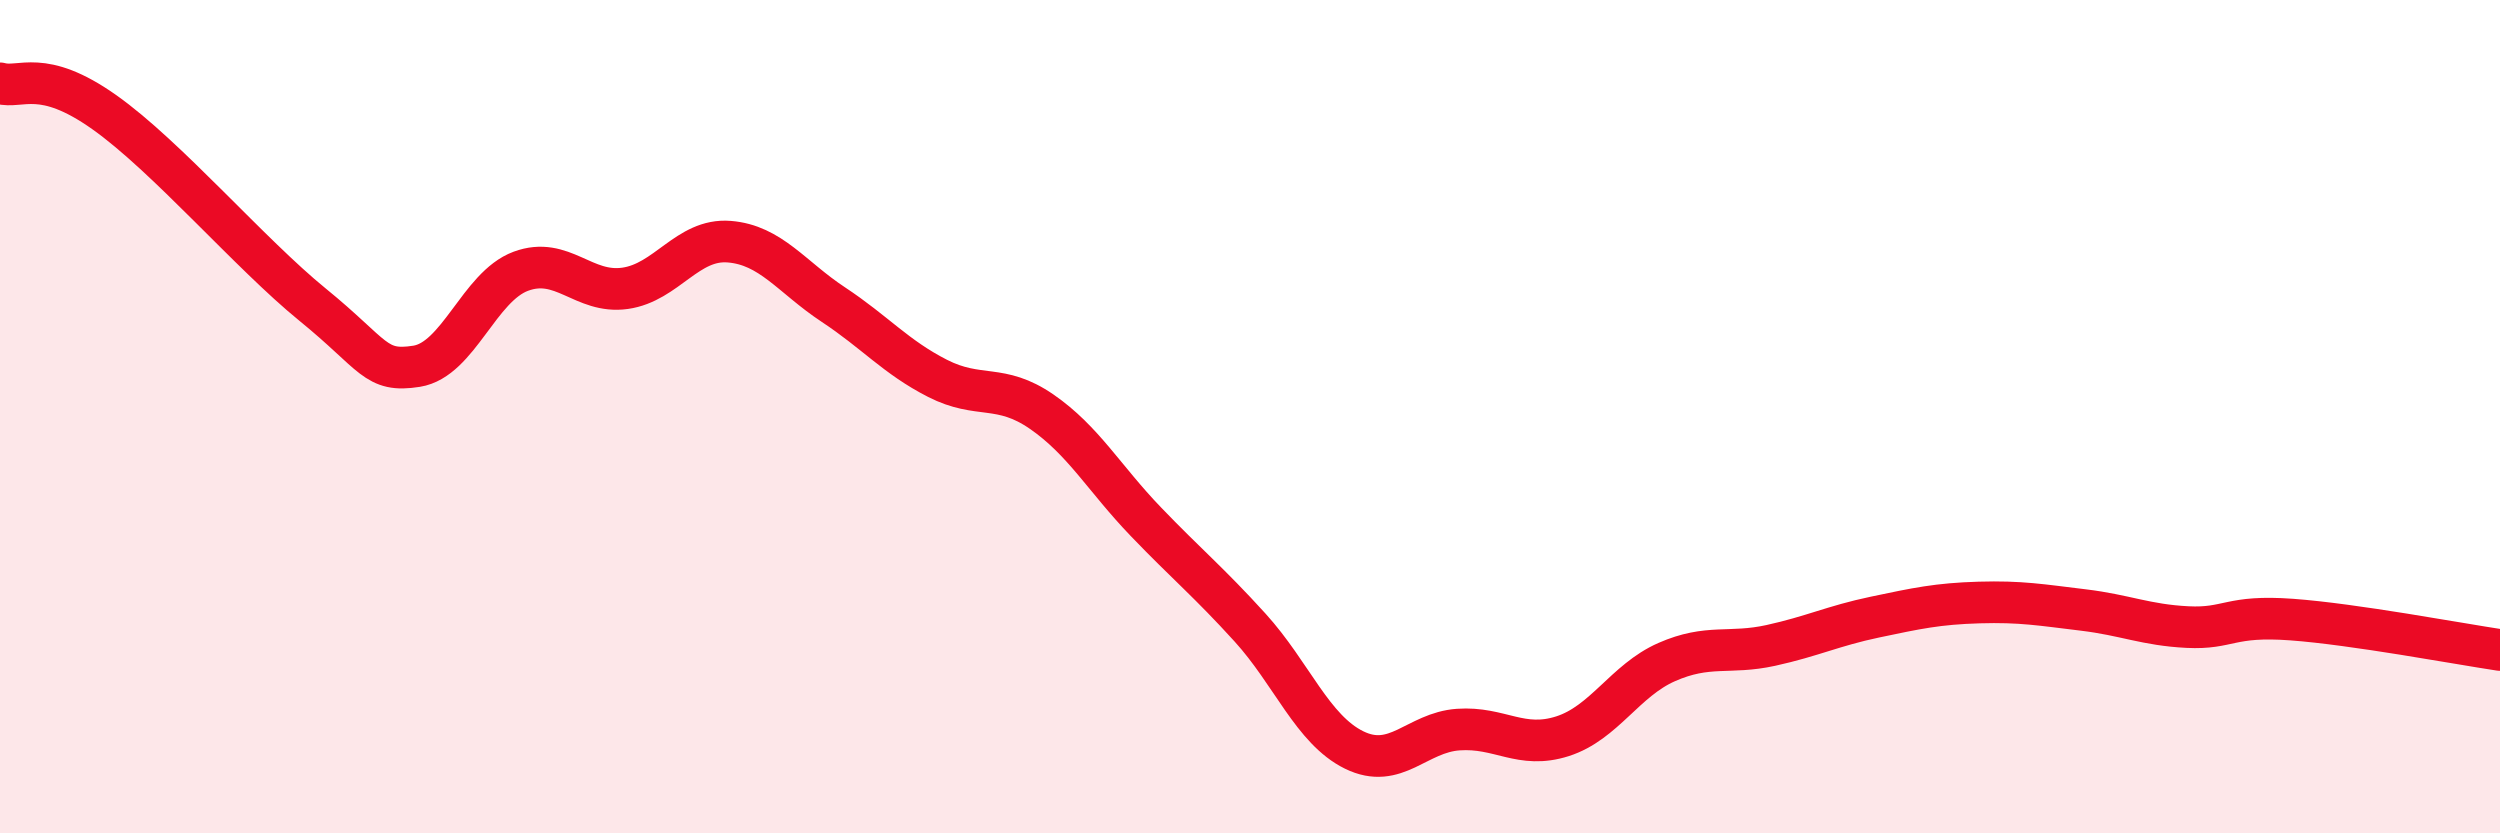
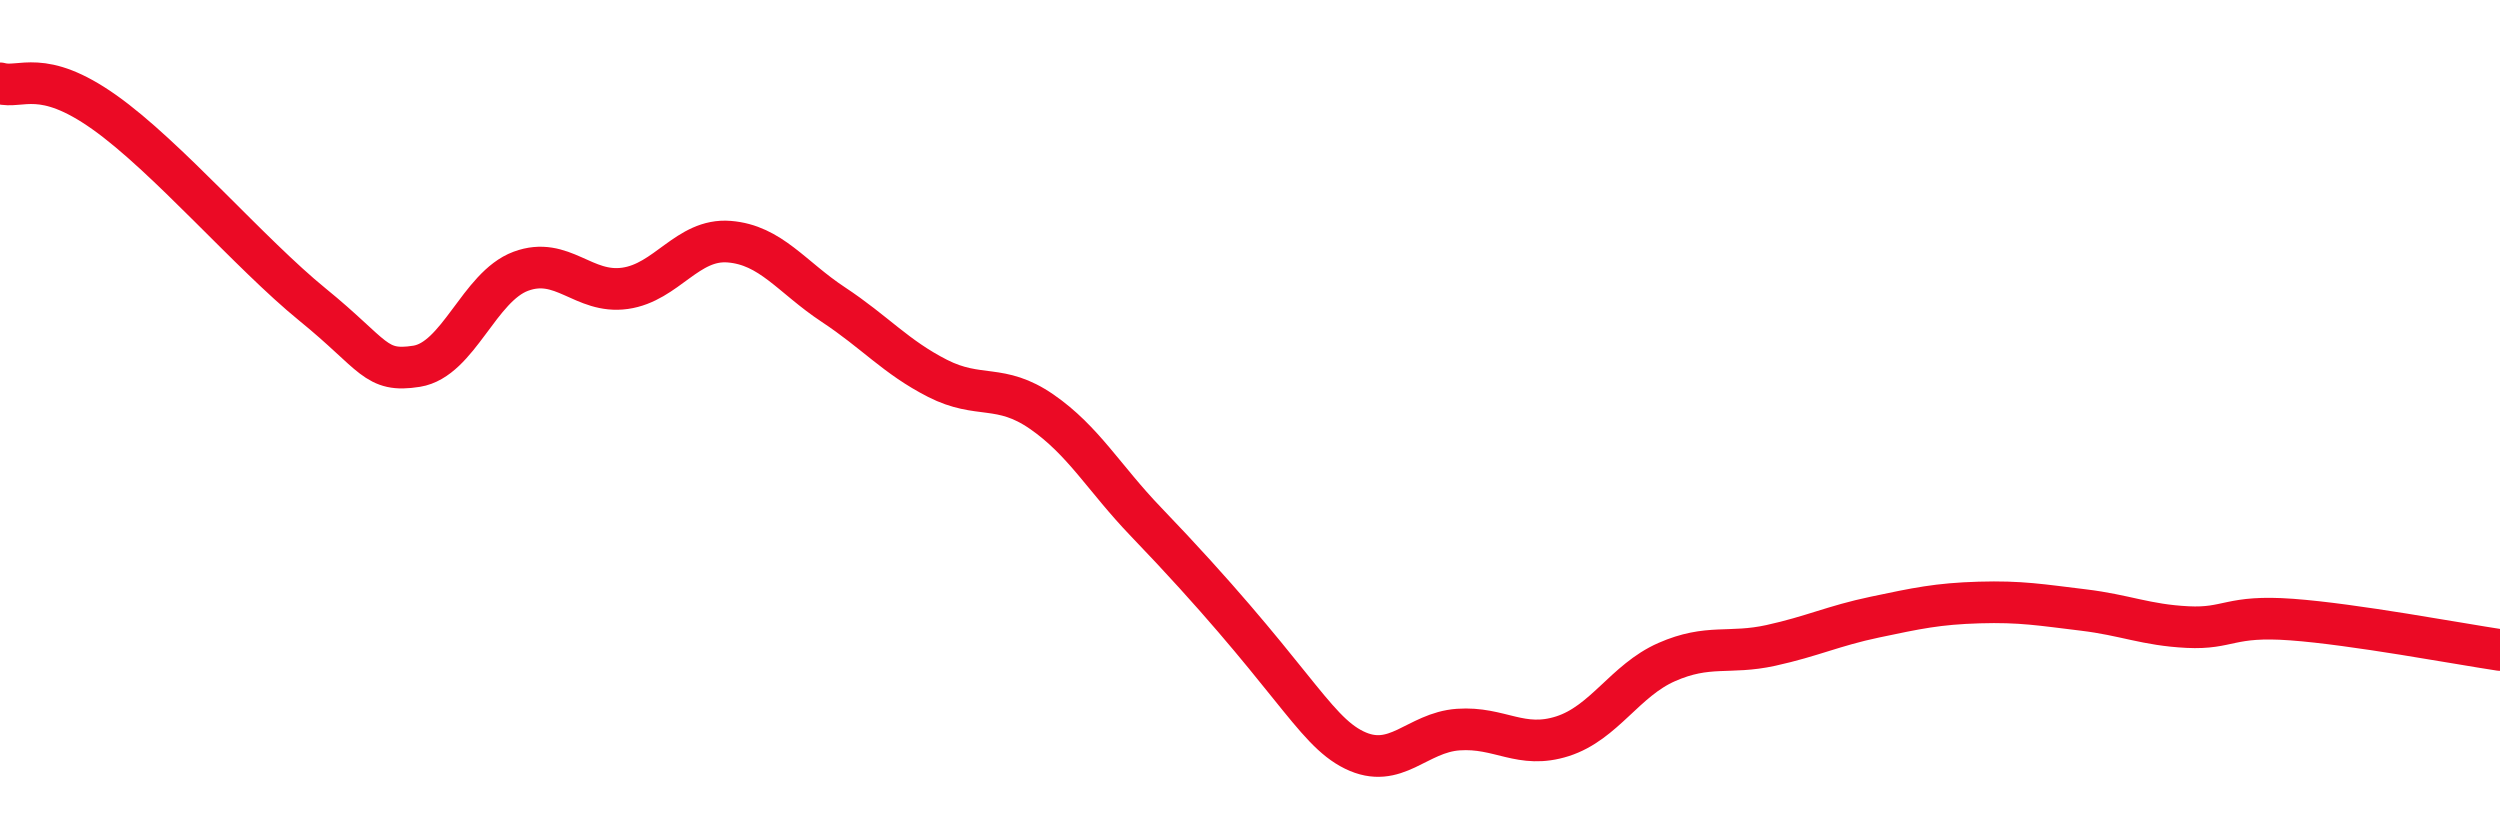
<svg xmlns="http://www.w3.org/2000/svg" width="60" height="20" viewBox="0 0 60 20">
-   <path d="M 0,2 C 0.5,2.14 1,1.63 2.5,2.69 C 4,3.75 6,6.09 7.5,7.31 C 9,8.53 9,8.95 10,8.79 C 11,8.63 11.5,6.88 12.5,6.51 C 13.5,6.14 14,7.06 15,6.92 C 16,6.78 16.5,5.72 17.5,5.8 C 18.5,5.88 19,6.65 20,7.31 C 21,7.97 21.5,8.57 22.5,9.08 C 23.5,9.59 24,9.19 25,9.88 C 26,10.57 26.5,11.48 27.5,12.52 C 28.5,13.56 29,13.96 30,15.06 C 31,16.16 31.5,17.51 32.5,18 C 33.5,18.49 34,17.58 35,17.51 C 36,17.44 36.5,17.99 37.5,17.67 C 38.5,17.35 39,16.33 40,15.89 C 41,15.45 41.5,15.71 42.5,15.49 C 43.5,15.27 44,15.02 45,14.81 C 46,14.6 46.5,14.49 47.5,14.46 C 48.5,14.43 49,14.52 50,14.64 C 51,14.76 51.5,15 52.5,15.05 C 53.5,15.1 53.5,14.76 55,14.87 C 56.5,14.98 59,15.45 60,15.6L60 20L0 20Z" fill="#EB0A25" opacity="0.1" stroke-linecap="round" stroke-linejoin="round" />
-   <path d="M 0,2 C 0.5,2.14 1,1.63 2.5,2.69 C 4,3.75 6,6.09 7.5,7.31 C 9,8.53 9,8.95 10,8.79 C 11,8.63 11.5,6.88 12.5,6.51 C 13.5,6.14 14,7.06 15,6.92 C 16,6.78 16.5,5.72 17.5,5.8 C 18.5,5.88 19,6.65 20,7.31 C 21,7.97 21.5,8.57 22.5,9.08 C 23.5,9.59 24,9.19 25,9.88 C 26,10.57 26.5,11.48 27.5,12.52 C 28.5,13.56 29,13.96 30,15.06 C 31,16.16 31.5,17.51 32.5,18 C 33.5,18.49 34,17.58 35,17.51 C 36,17.44 36.5,17.99 37.5,17.67 C 38.5,17.35 39,16.33 40,15.89 C 41,15.45 41.5,15.71 42.5,15.49 C 43.5,15.27 44,15.02 45,14.81 C 46,14.6 46.5,14.49 47.5,14.46 C 48.5,14.43 49,14.52 50,14.64 C 51,14.76 51.5,15 52.5,15.05 C 53.5,15.1 53.5,14.76 55,14.87 C 56.5,14.98 59,15.45 60,15.6" stroke="#EB0A25" stroke-width="1" fill="none" stroke-linecap="round" stroke-linejoin="round" />
+   <path d="M 0,2 C 0.5,2.14 1,1.63 2.5,2.69 C 4,3.75 6,6.09 7.5,7.31 C 9,8.53 9,8.95 10,8.79 C 11,8.63 11.5,6.88 12.5,6.51 C 13.5,6.14 14,7.06 15,6.92 C 16,6.78 16.5,5.72 17.5,5.8 C 18.5,5.88 19,6.65 20,7.31 C 21,7.97 21.5,8.57 22.5,9.08 C 23.5,9.59 24,9.19 25,9.88 C 26,10.57 26.5,11.48 27.5,12.52 C 31,16.16 31.5,17.51 32.5,18 C 33.5,18.49 34,17.58 35,17.51 C 36,17.44 36.5,17.99 37.5,17.67 C 38.5,17.35 39,16.33 40,15.89 C 41,15.45 41.5,15.71 42.5,15.49 C 43.5,15.27 44,15.02 45,14.81 C 46,14.6 46.5,14.49 47.5,14.46 C 48.5,14.43 49,14.52 50,14.64 C 51,14.76 51.5,15 52.5,15.05 C 53.5,15.1 53.5,14.76 55,14.87 C 56.5,14.98 59,15.45 60,15.6" stroke="#EB0A25" stroke-width="1" fill="none" stroke-linecap="round" stroke-linejoin="round" />
</svg>